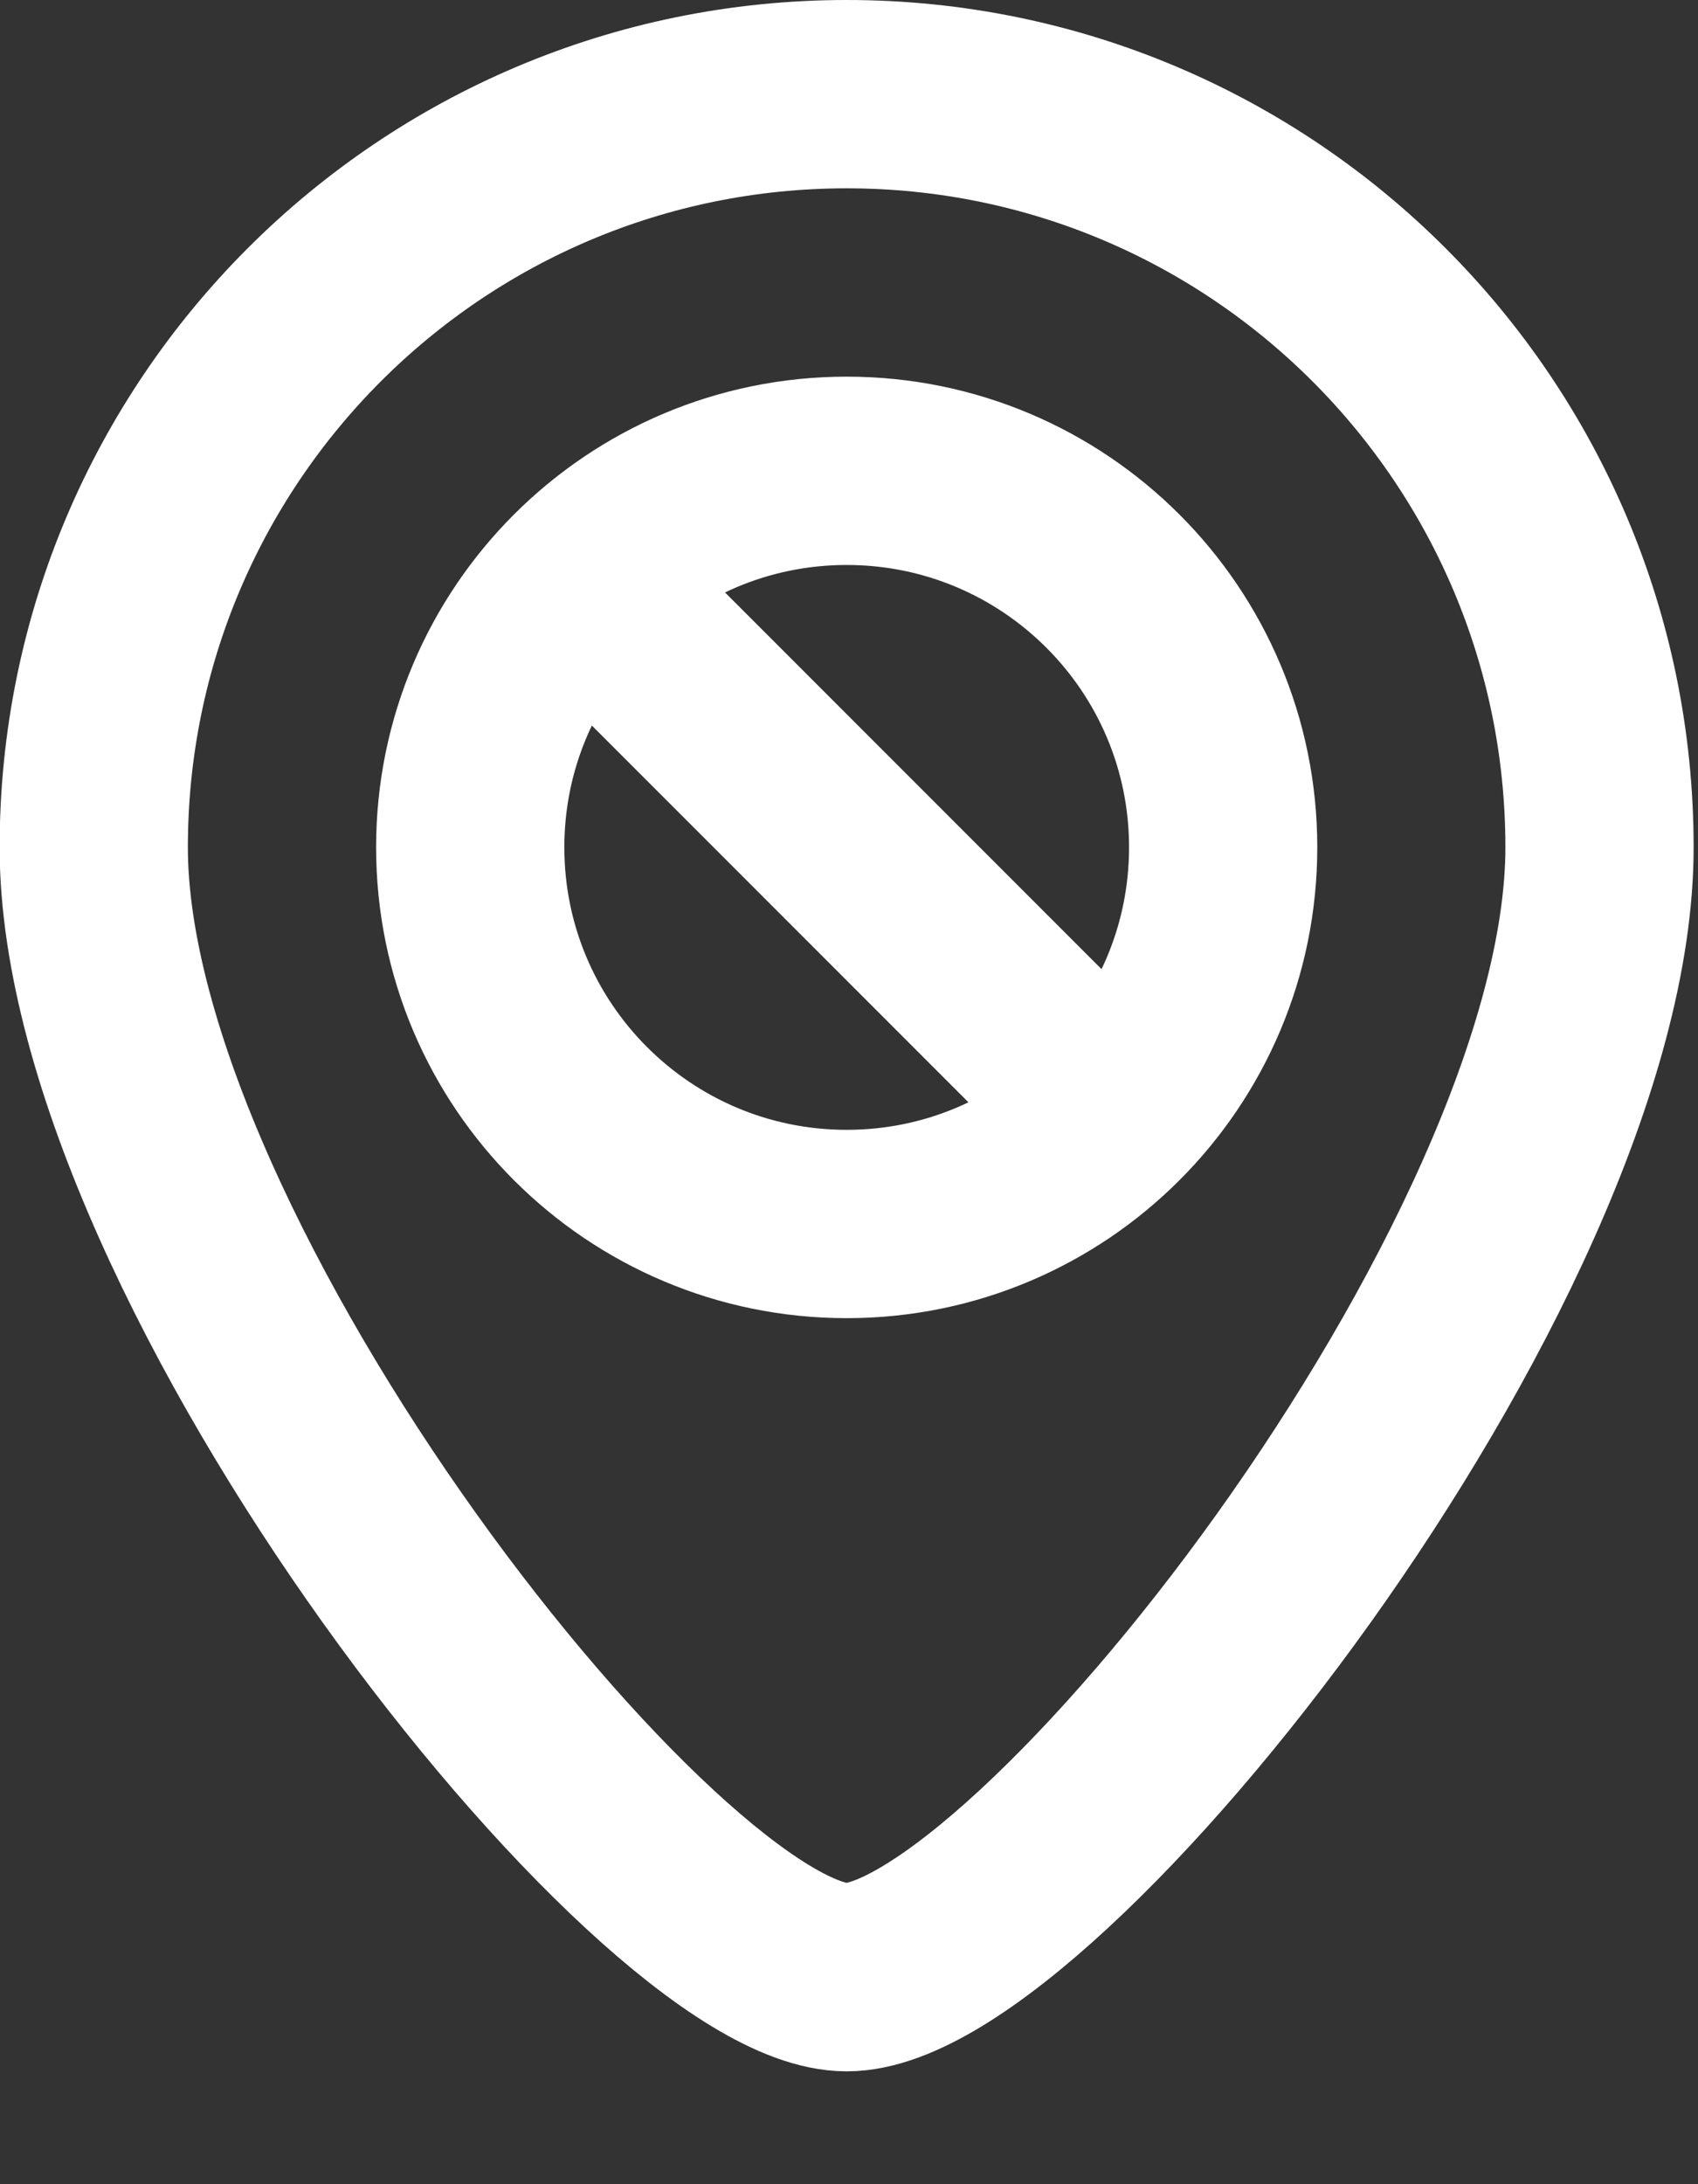
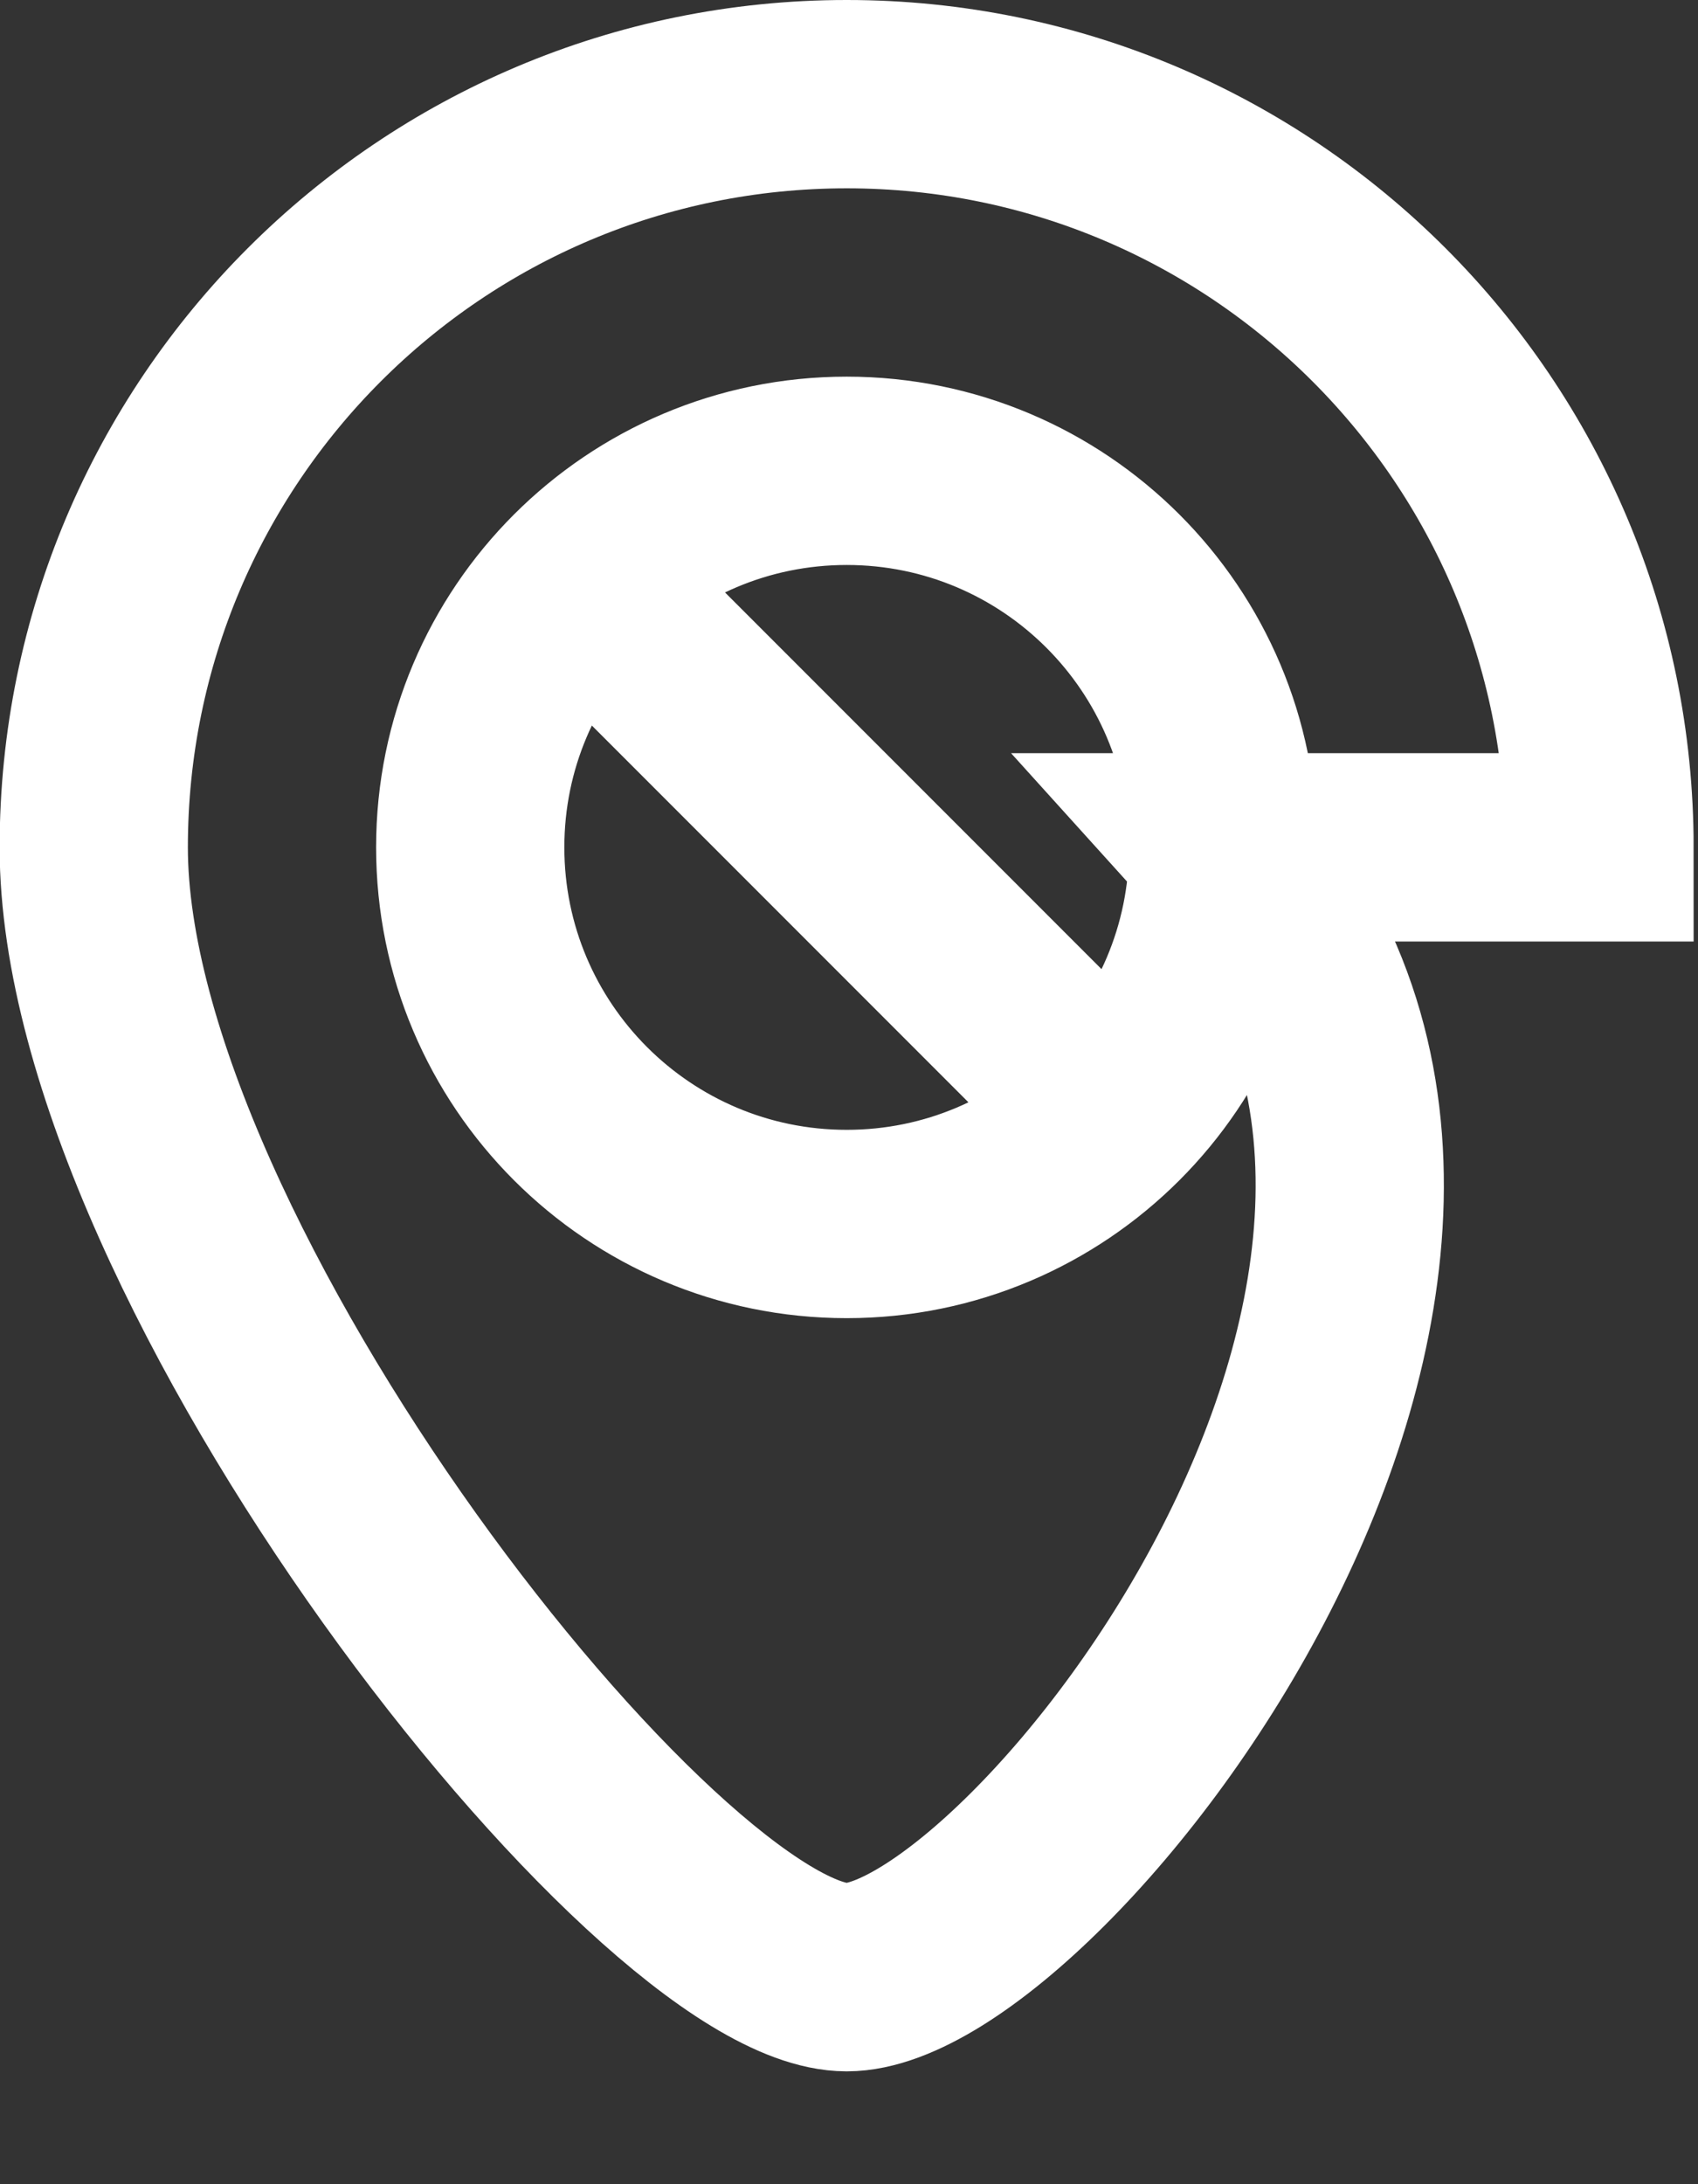
<svg xmlns="http://www.w3.org/2000/svg" width="14" height="18" viewBox="0 0 14 18" fill="none">
  <rect x="0" y="0" width="14" height="18" fill="#333333" stroke="none" />
-   <path d="M5.429 5.431L8.533 8.535M10.085 6.983C10.085 8.697 8.695 10.087 6.981 10.087C5.267 10.087 3.877 8.697 3.877 6.983C3.877 5.269 5.267 3.88 6.981 3.88C8.695 3.88 10.085 5.269 10.085 6.983ZM13.188 6.983C13.188 10.412 8.533 16.294 6.981 16.294C5.429 16.294 0.773 10.412 0.773 6.983C0.773 3.555 3.553 0.776 6.981 0.776C10.409 0.776 13.188 3.555 13.188 6.983Z" stroke="white" stroke-width="1.552" stroke-linecap="round" />
+   <path d="M5.429 5.431L8.533 8.535M10.085 6.983C10.085 8.697 8.695 10.087 6.981 10.087C5.267 10.087 3.877 8.697 3.877 6.983C3.877 5.269 5.267 3.88 6.981 3.88C8.695 3.88 10.085 5.269 10.085 6.983ZC13.188 10.412 8.533 16.294 6.981 16.294C5.429 16.294 0.773 10.412 0.773 6.983C0.773 3.555 3.553 0.776 6.981 0.776C10.409 0.776 13.188 3.555 13.188 6.983Z" stroke="white" stroke-width="1.552" stroke-linecap="round" />
</svg>